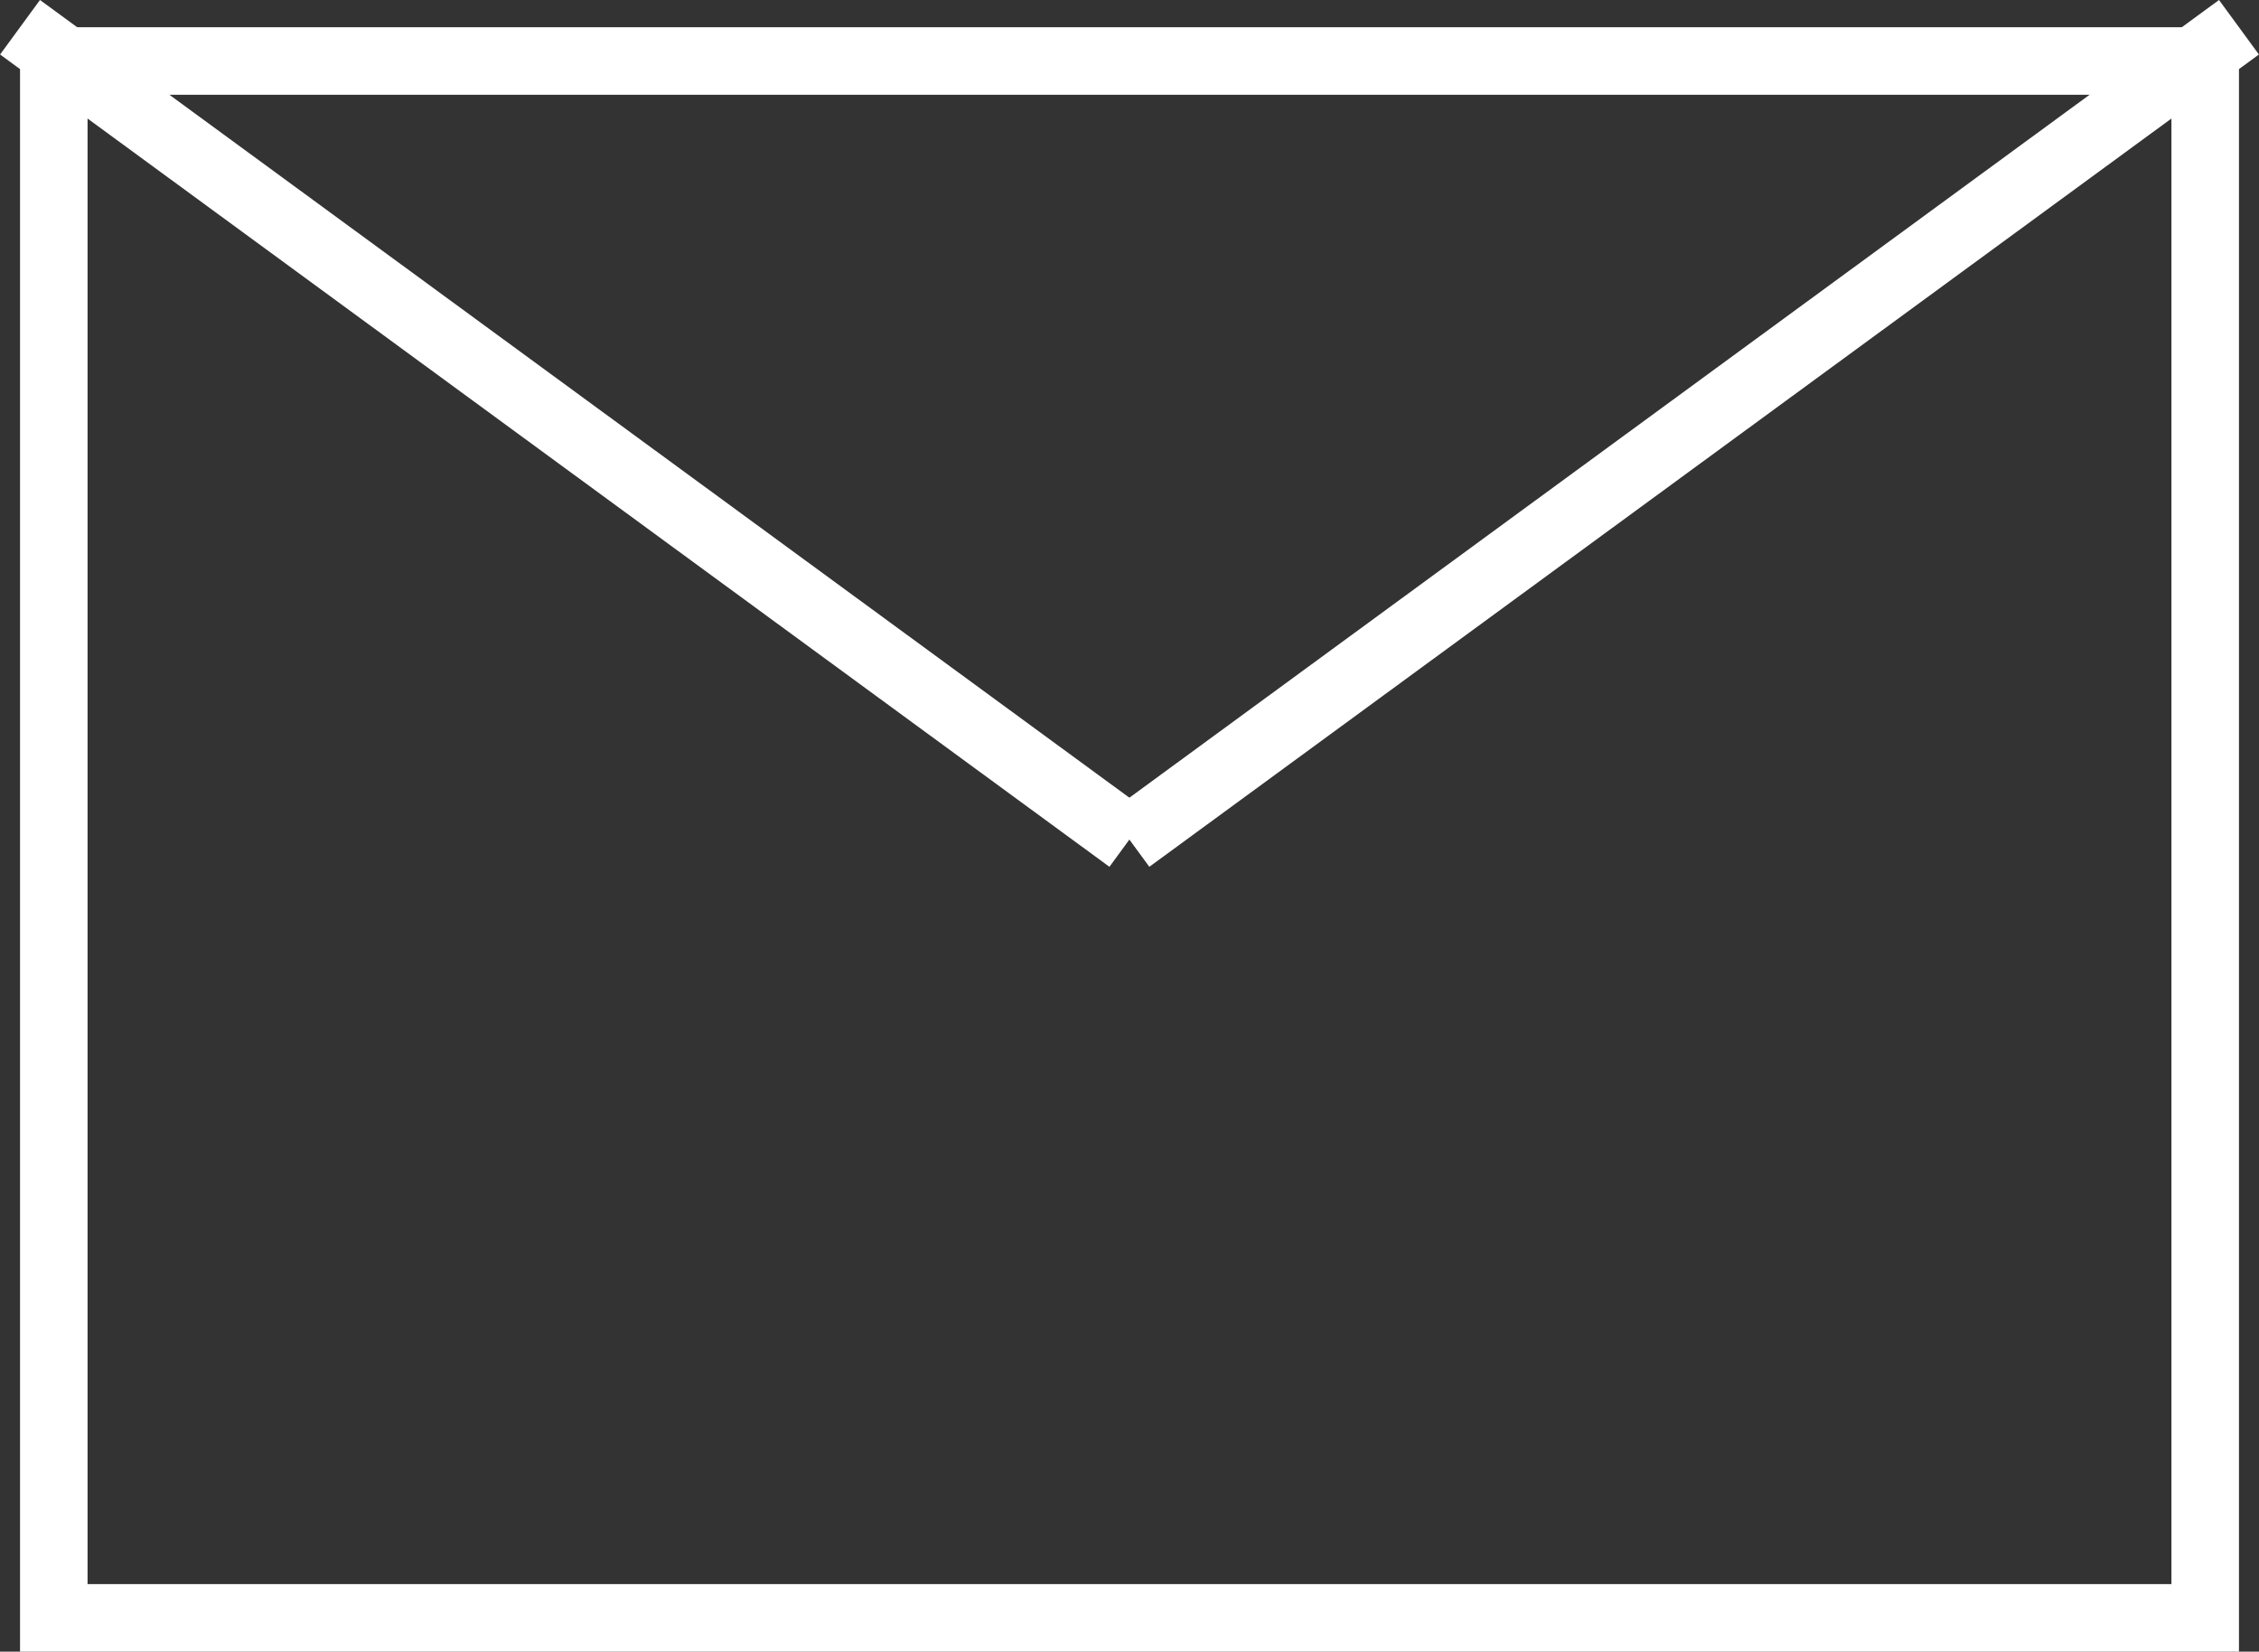
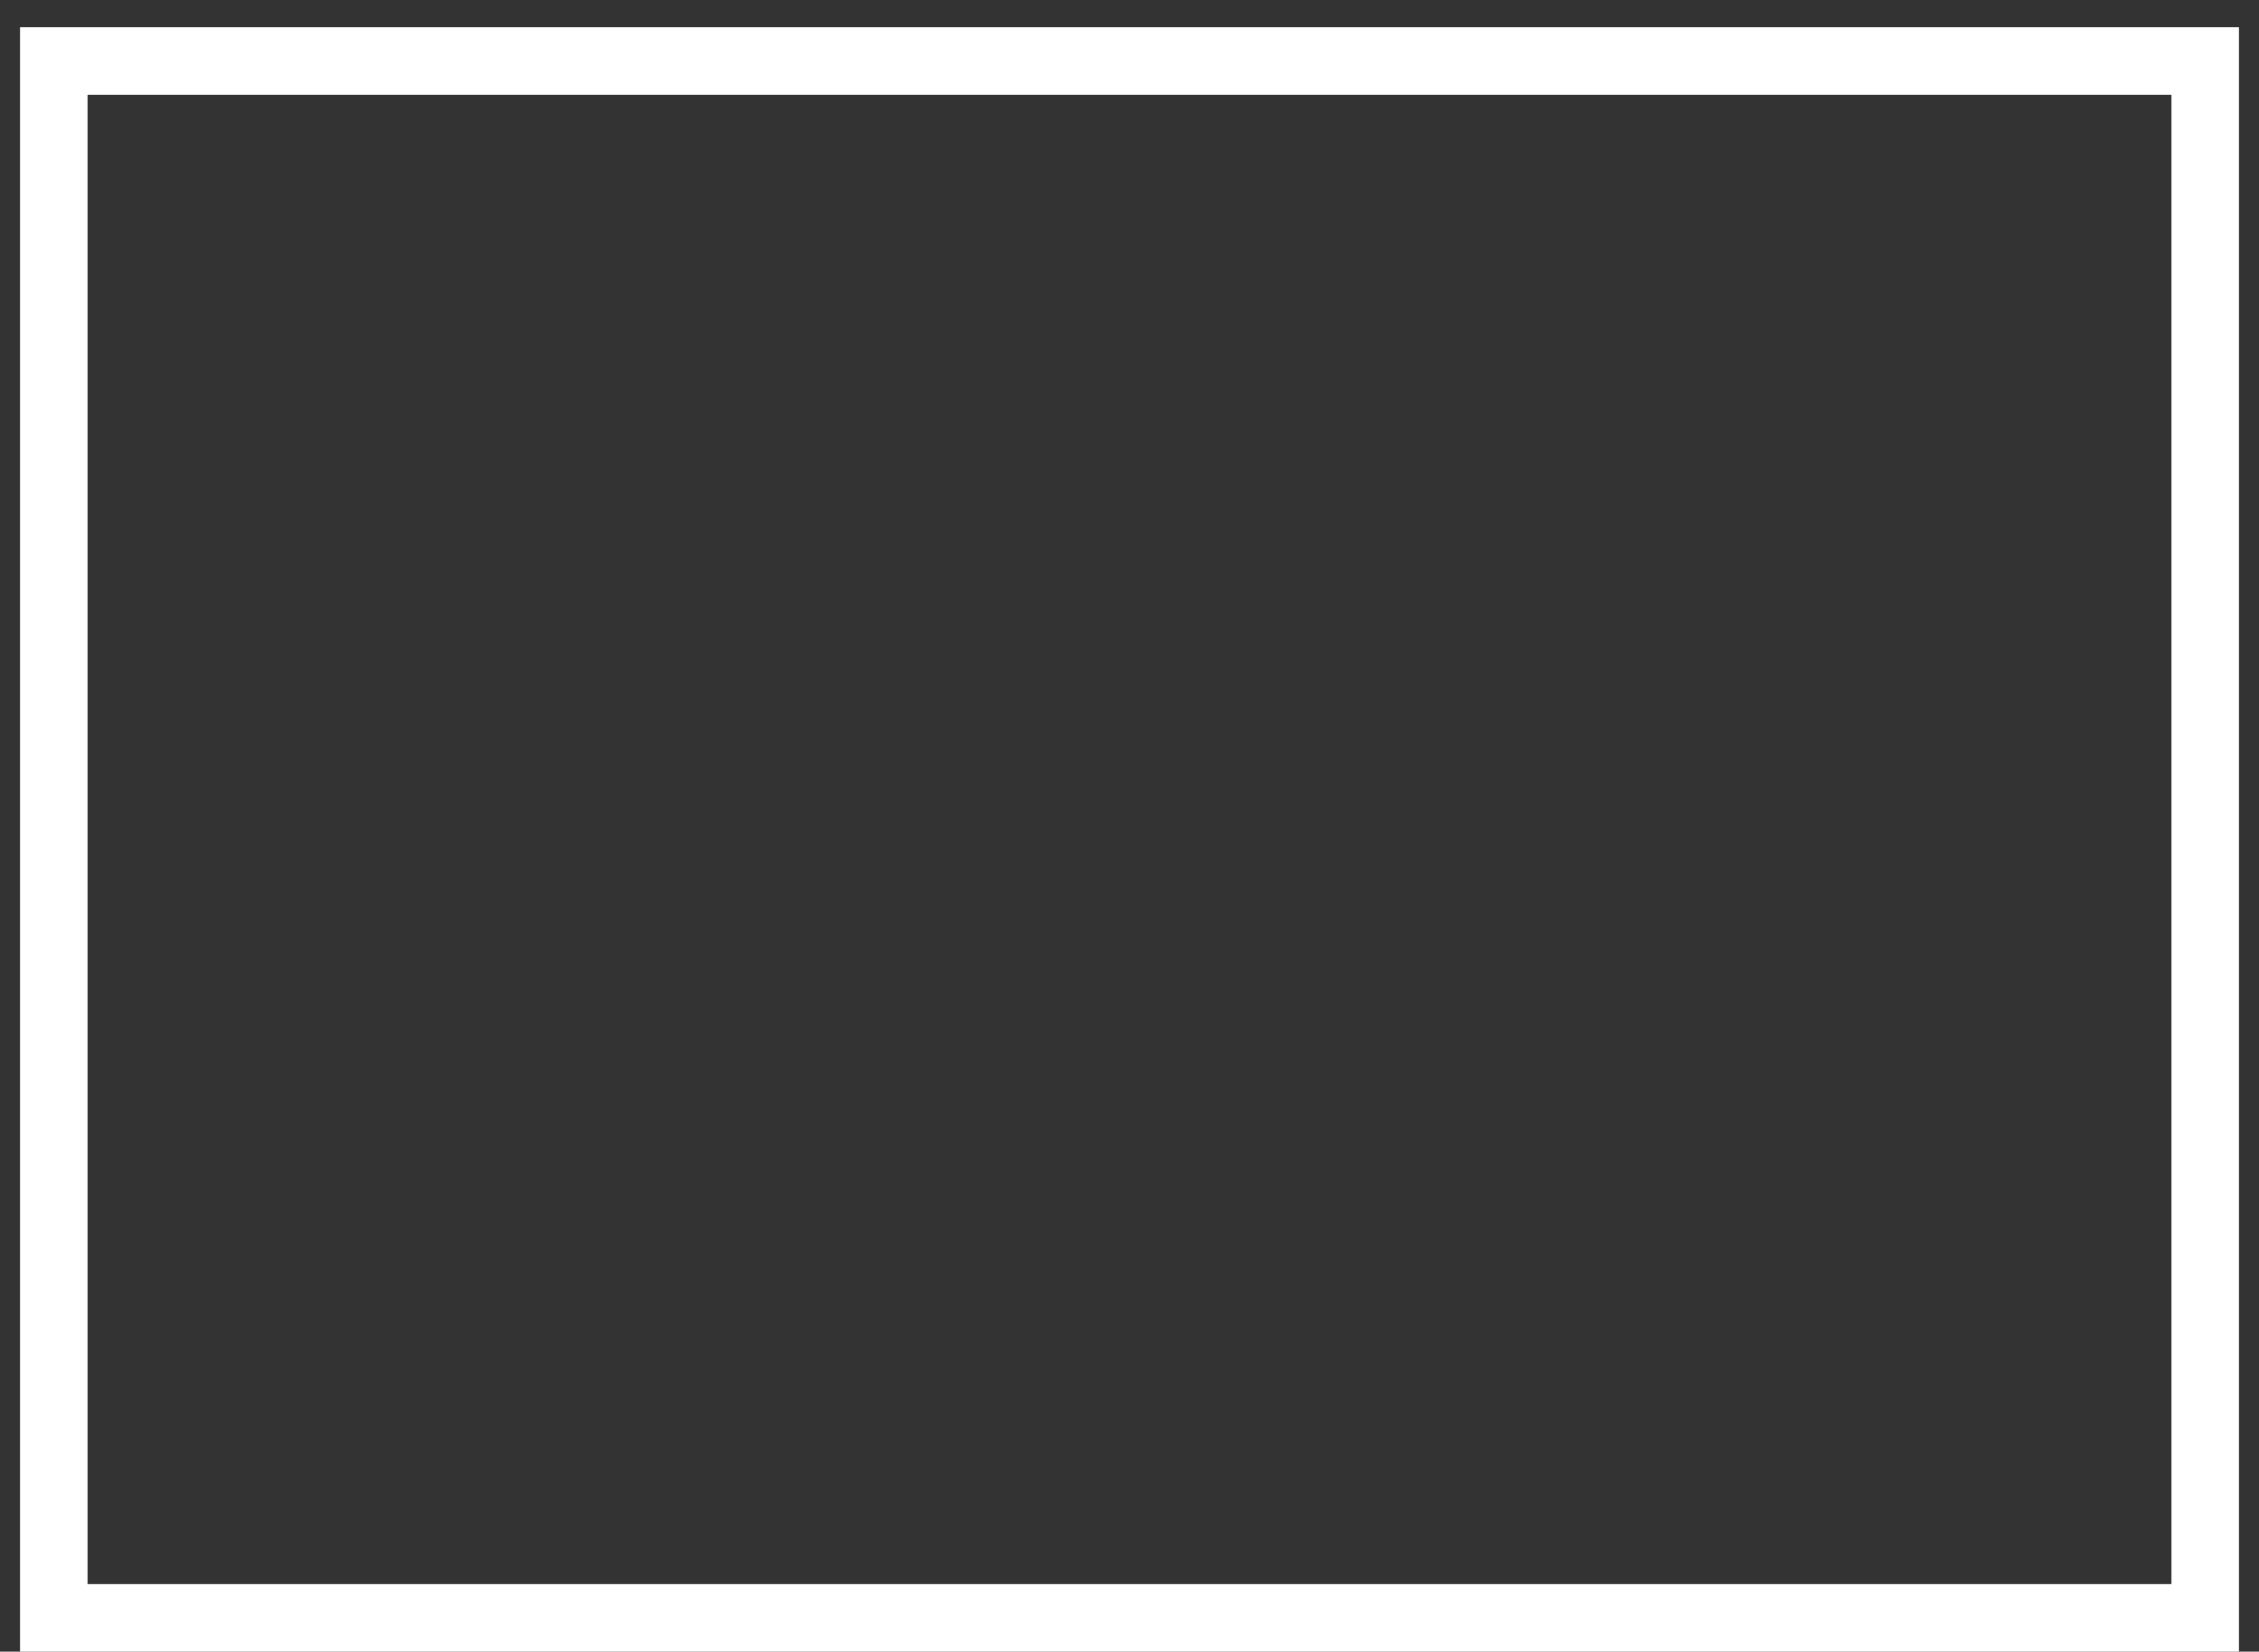
<svg xmlns="http://www.w3.org/2000/svg" viewBox="0 0 100.35 73.36">
  <rect x="0" y="0" width="100.35" height="73.36" fill="#333333" stroke="none" />
  <defs>
    <style>.d{fill:none;stroke:#fff;stroke-miterlimit:10;stroke-width:3px;}.e{fill:#fff;}</style>
  </defs>
  <g id="a" />
  <g id="b">
    <g id="c">
      <g>
        <g>
-           <path class="e" d="M96.46,4.21V70.36H3.89V4.21H96.46m3-3H.89V73.36H99.46V1.21h0Z" />
-           <line class="d" x1="50.17" y1="37.29" x2="99.46" y2="1.21" />
+           <path class="e" d="M96.46,4.21V70.36H3.89V4.21H96.46m3-3H.89V73.36H99.46V1.21Z" />
        </g>
-         <line class="d" x1=".89" y1="1.21" x2="50.17" y2="37.29" />
      </g>
    </g>
  </g>
</svg>